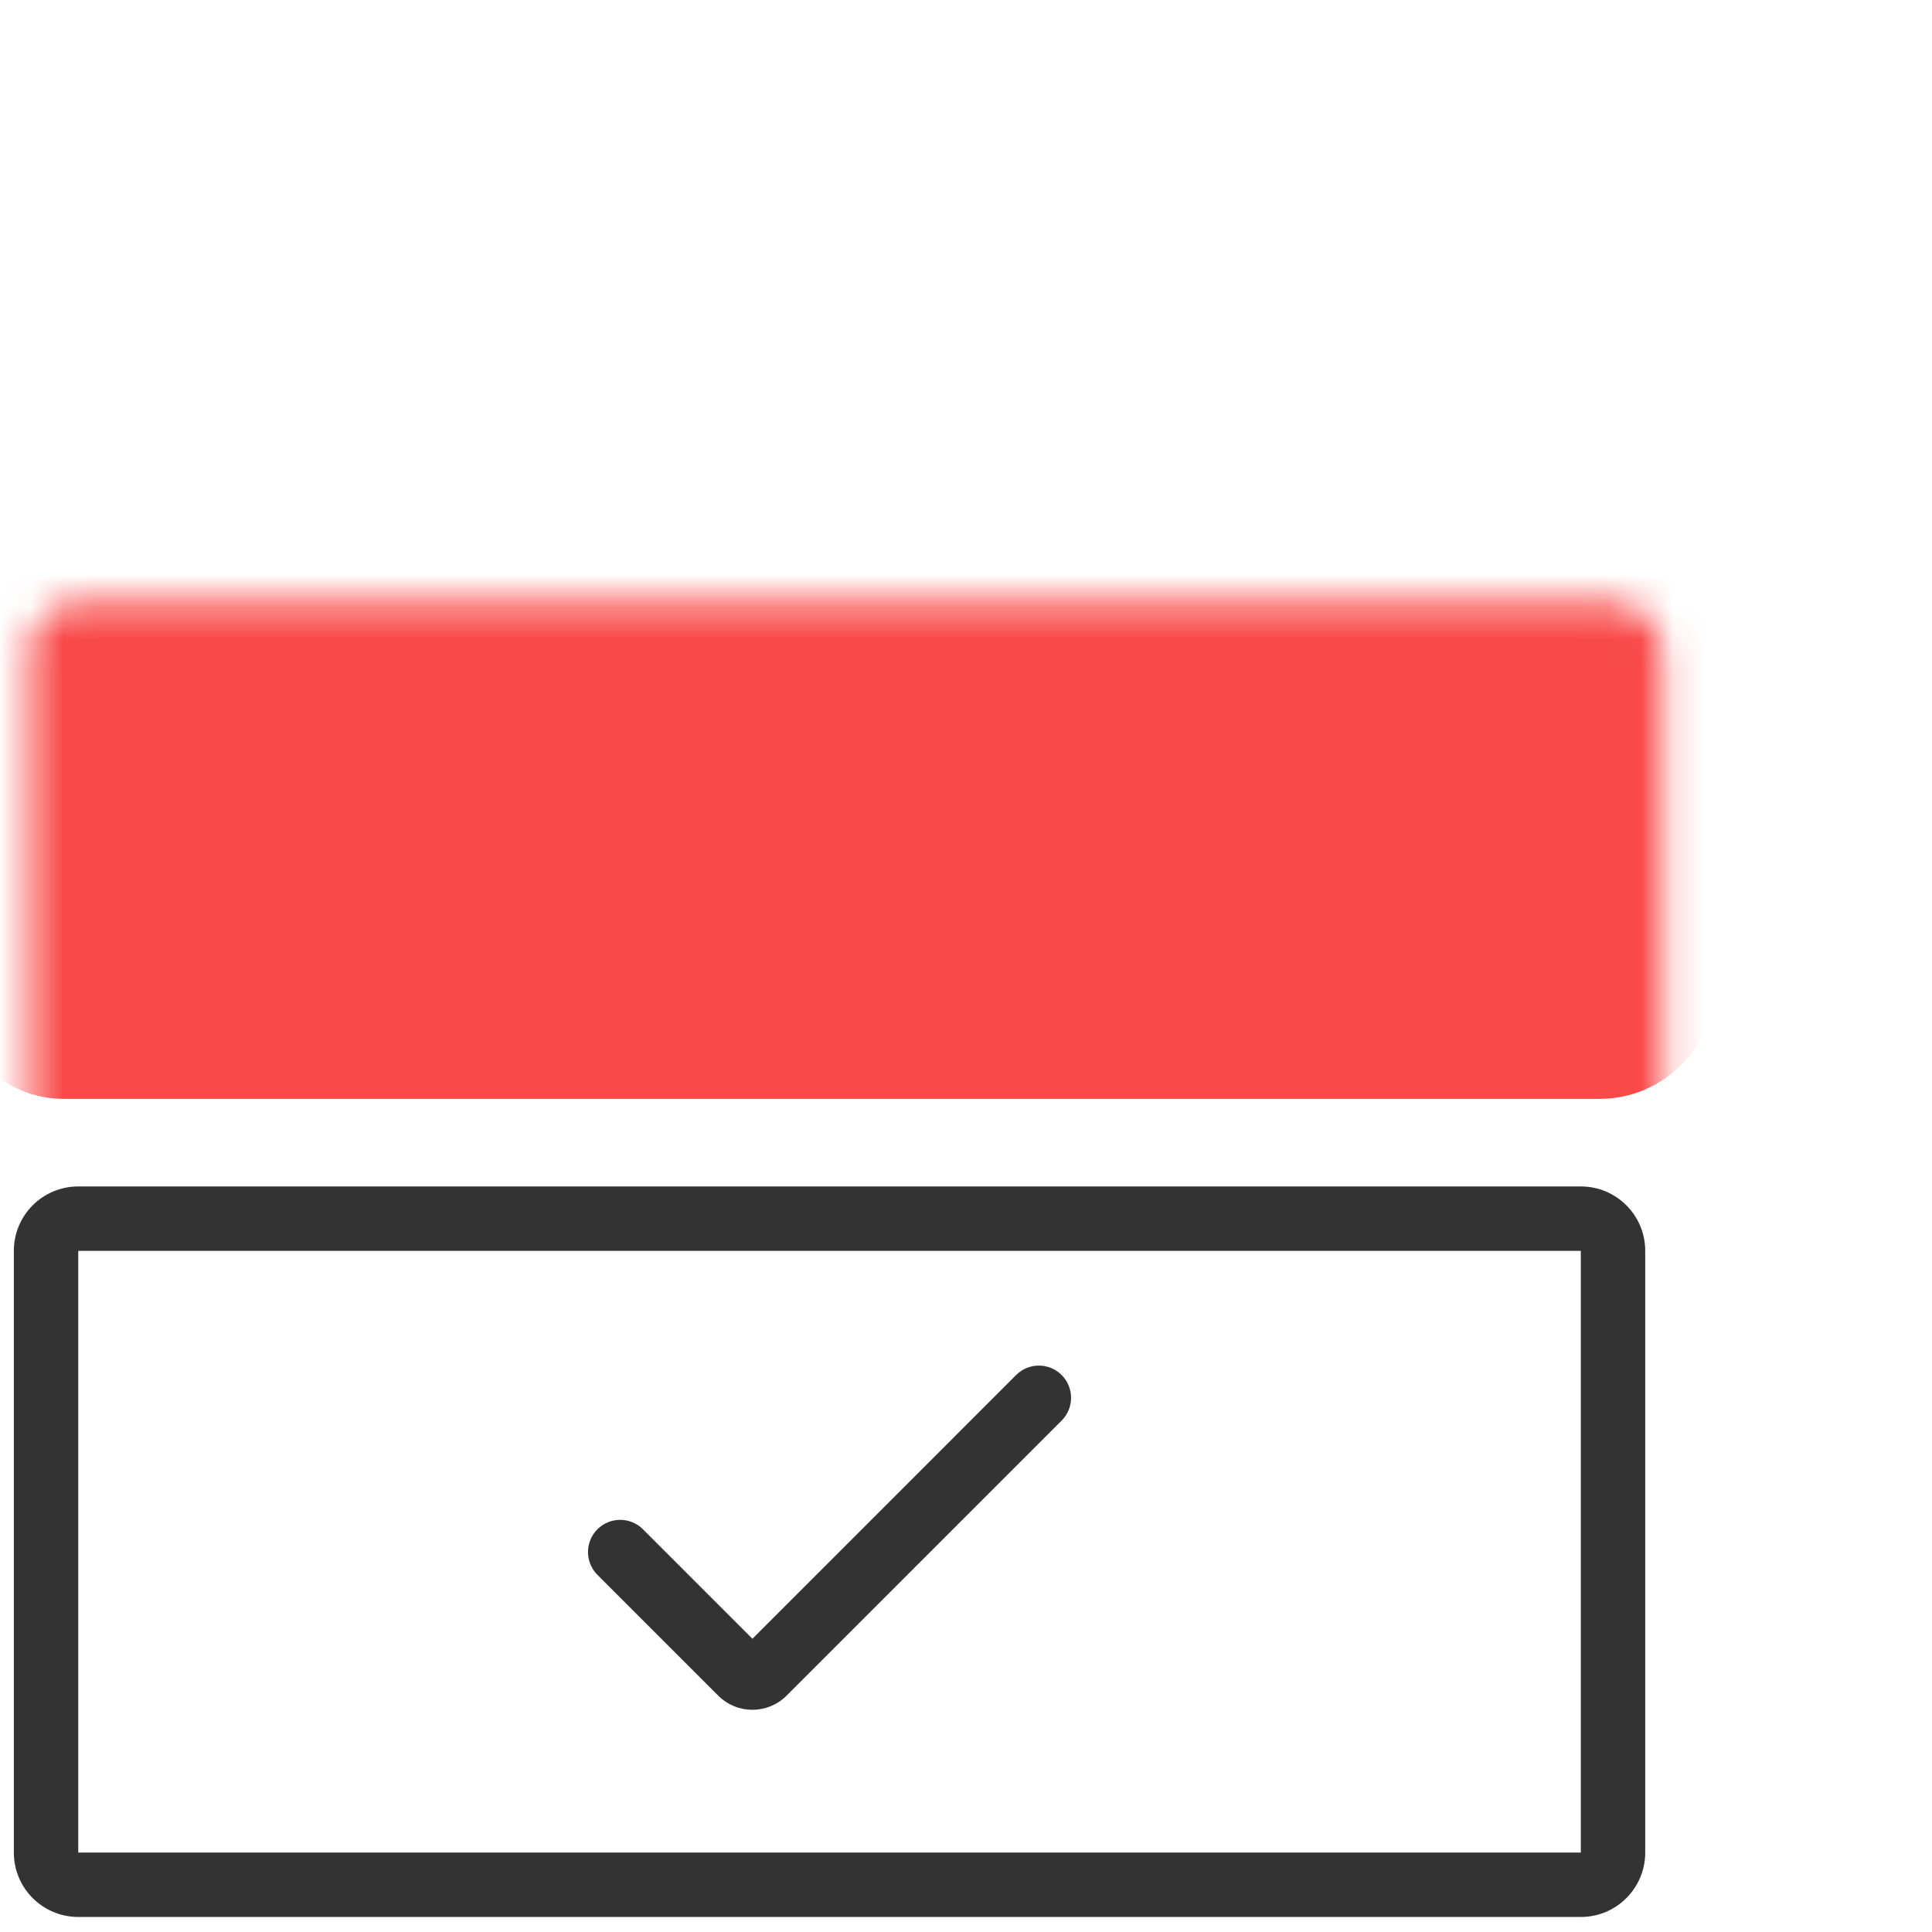
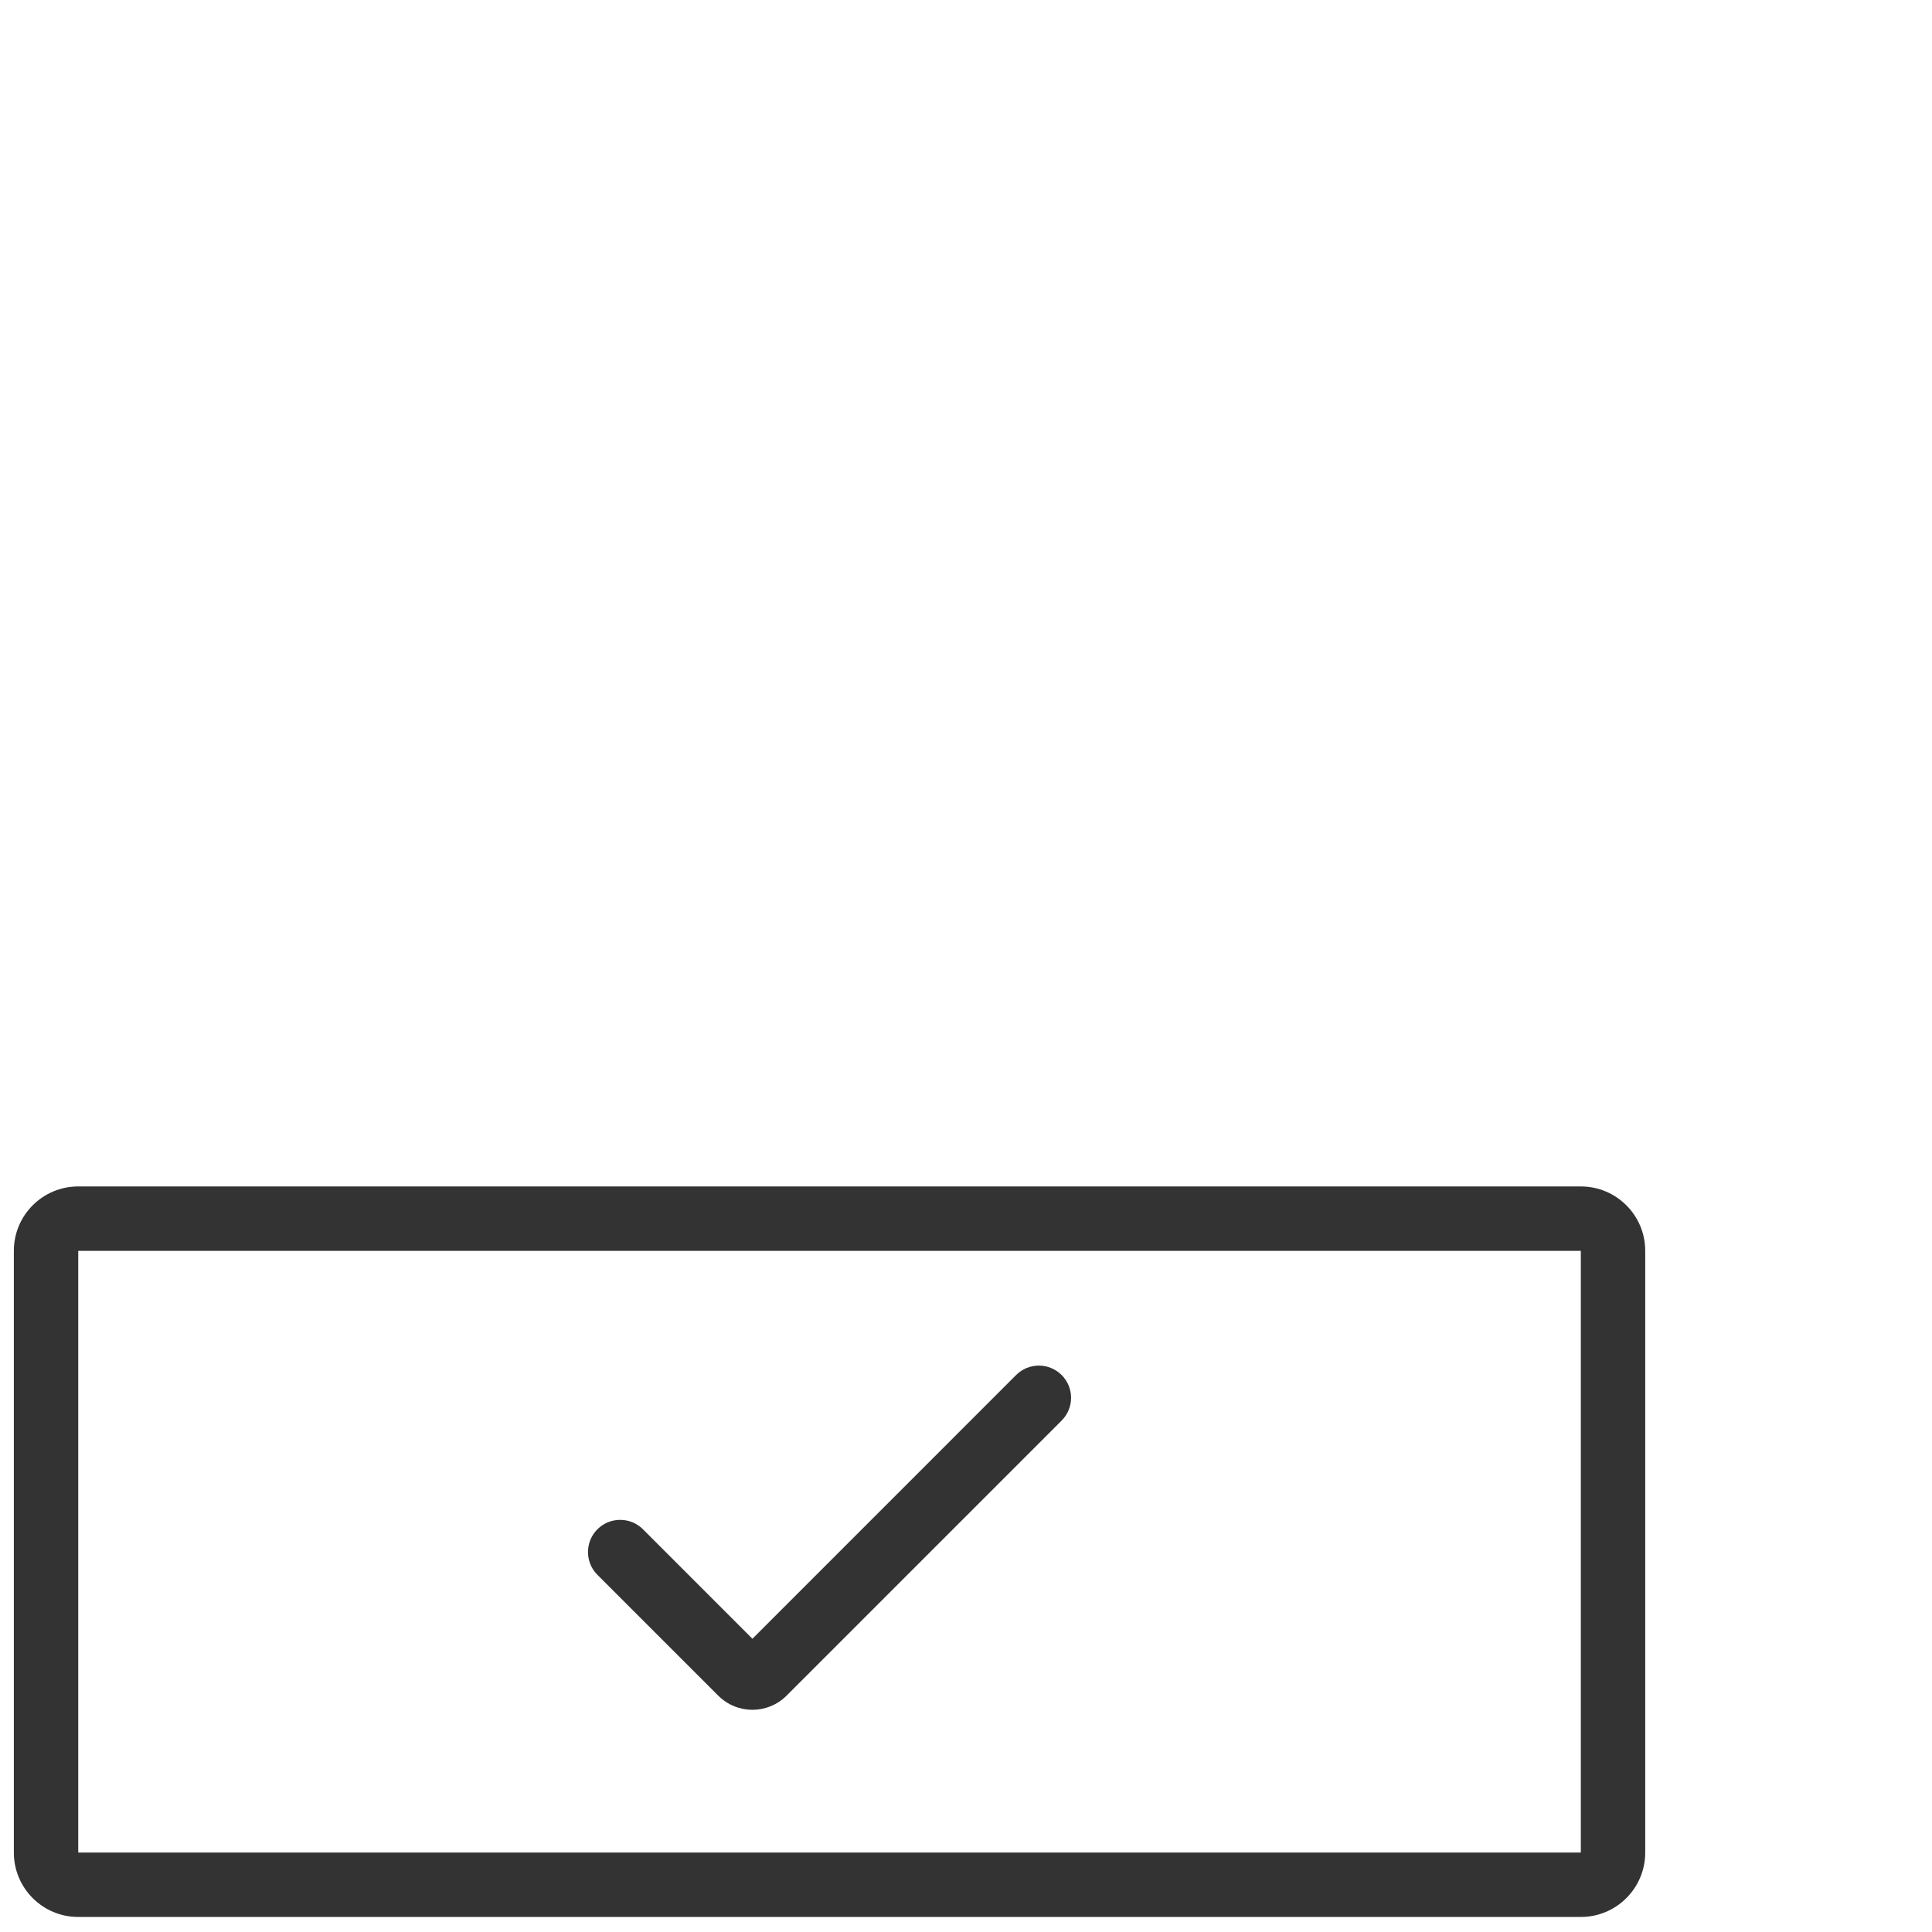
<svg xmlns="http://www.w3.org/2000/svg" width="60" height="60" viewBox="0 0 60 60" fill="none">
  <mask id="path-1-inside-1_5549_73380" fill="white">
-     <rect x="0.461" y="9.354" width="50.716" height="22.689" rx="1.5" />
-   </mask>
+     </mask>
  <rect x="0.461" y="9.354" width="50.716" height="22.689" rx="1.5" fill="#F94949" stroke="#F94949" stroke-width="4.166" mask="url(#path-1-inside-1_5549_73380)" />
  <path fill-rule="evenodd" clip-rule="evenodd" d="M18.553 47.493C18.944 47.103 19.577 47.103 19.968 47.493L23.367 50.893L31.556 42.703C31.946 42.312 32.579 42.312 32.97 42.703C33.361 43.093 33.361 43.727 32.97 44.117L24.427 52.66C23.842 53.246 22.892 53.246 22.306 52.66L18.553 48.908C18.163 48.517 18.163 47.884 18.553 47.493ZM49.094 38.846H2.43V57.533H49.094V38.846ZM2.43 36.846C1.325 36.846 0.43 37.741 0.43 38.846V57.533C0.43 58.638 1.325 59.533 2.43 59.533H49.094C50.198 59.533 51.094 58.638 51.094 57.533V38.846C51.094 37.741 50.198 36.846 49.094 36.846H2.43Z" fill="#333333" />
</svg>